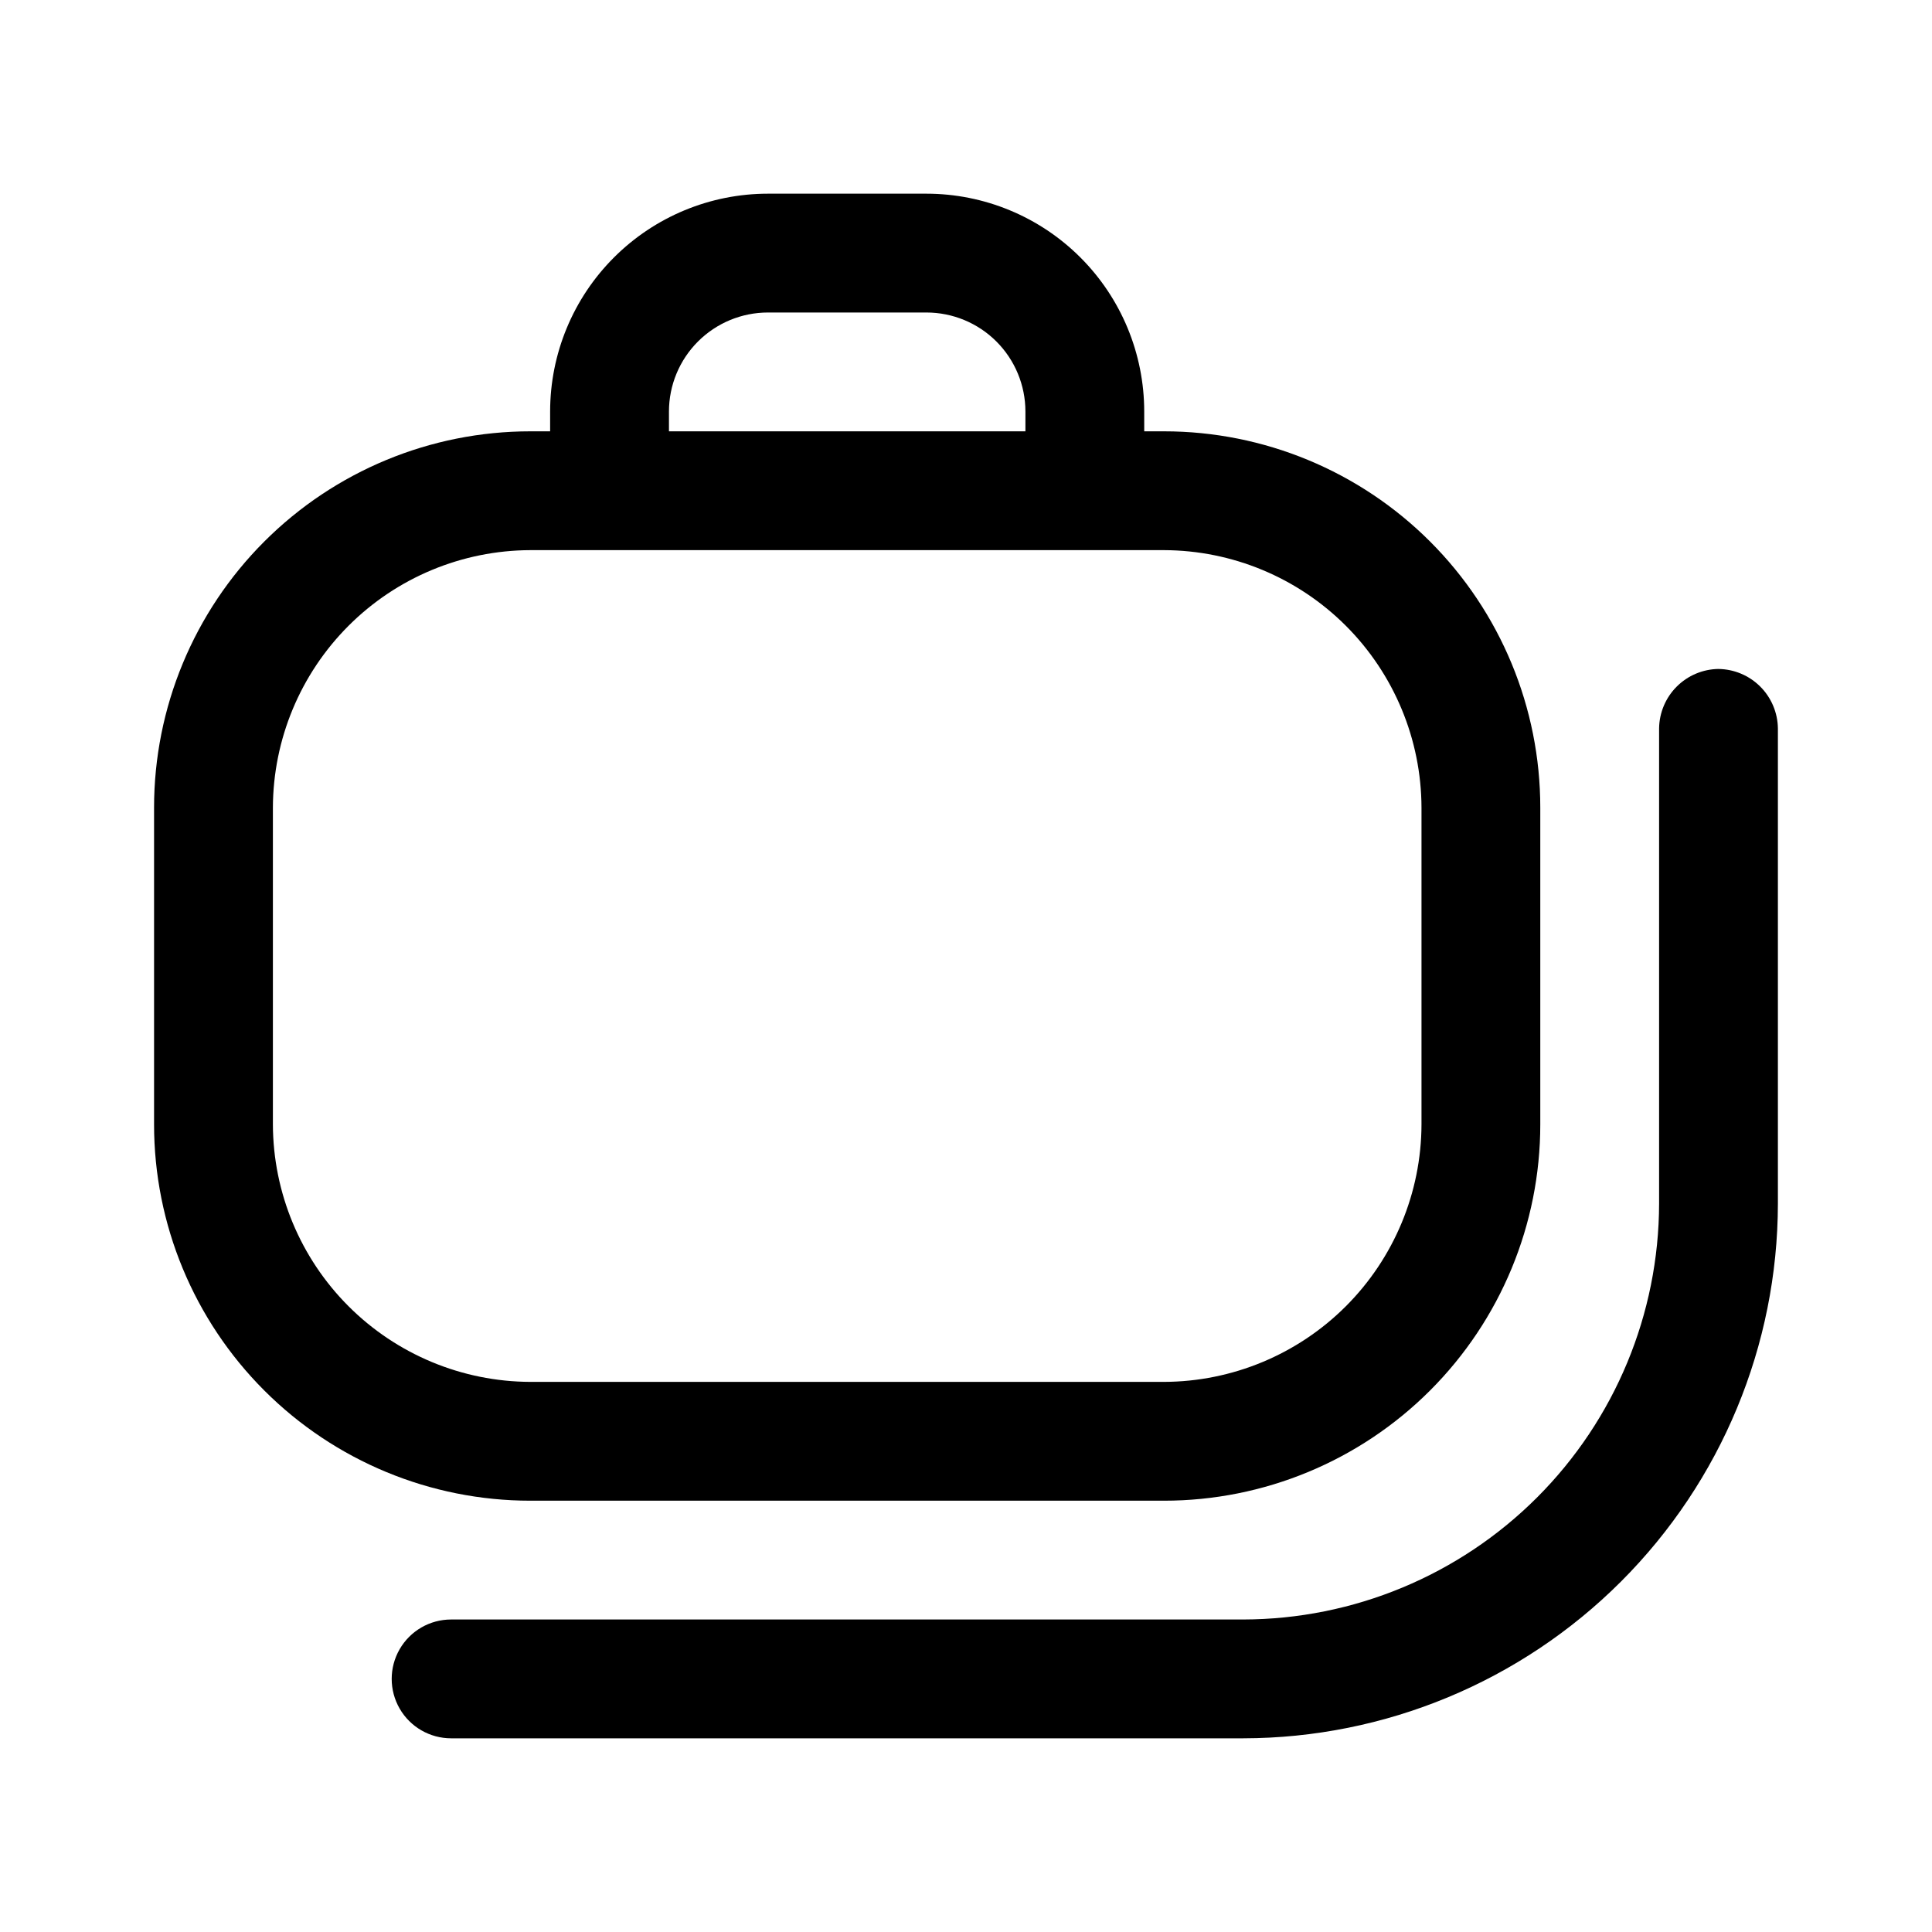
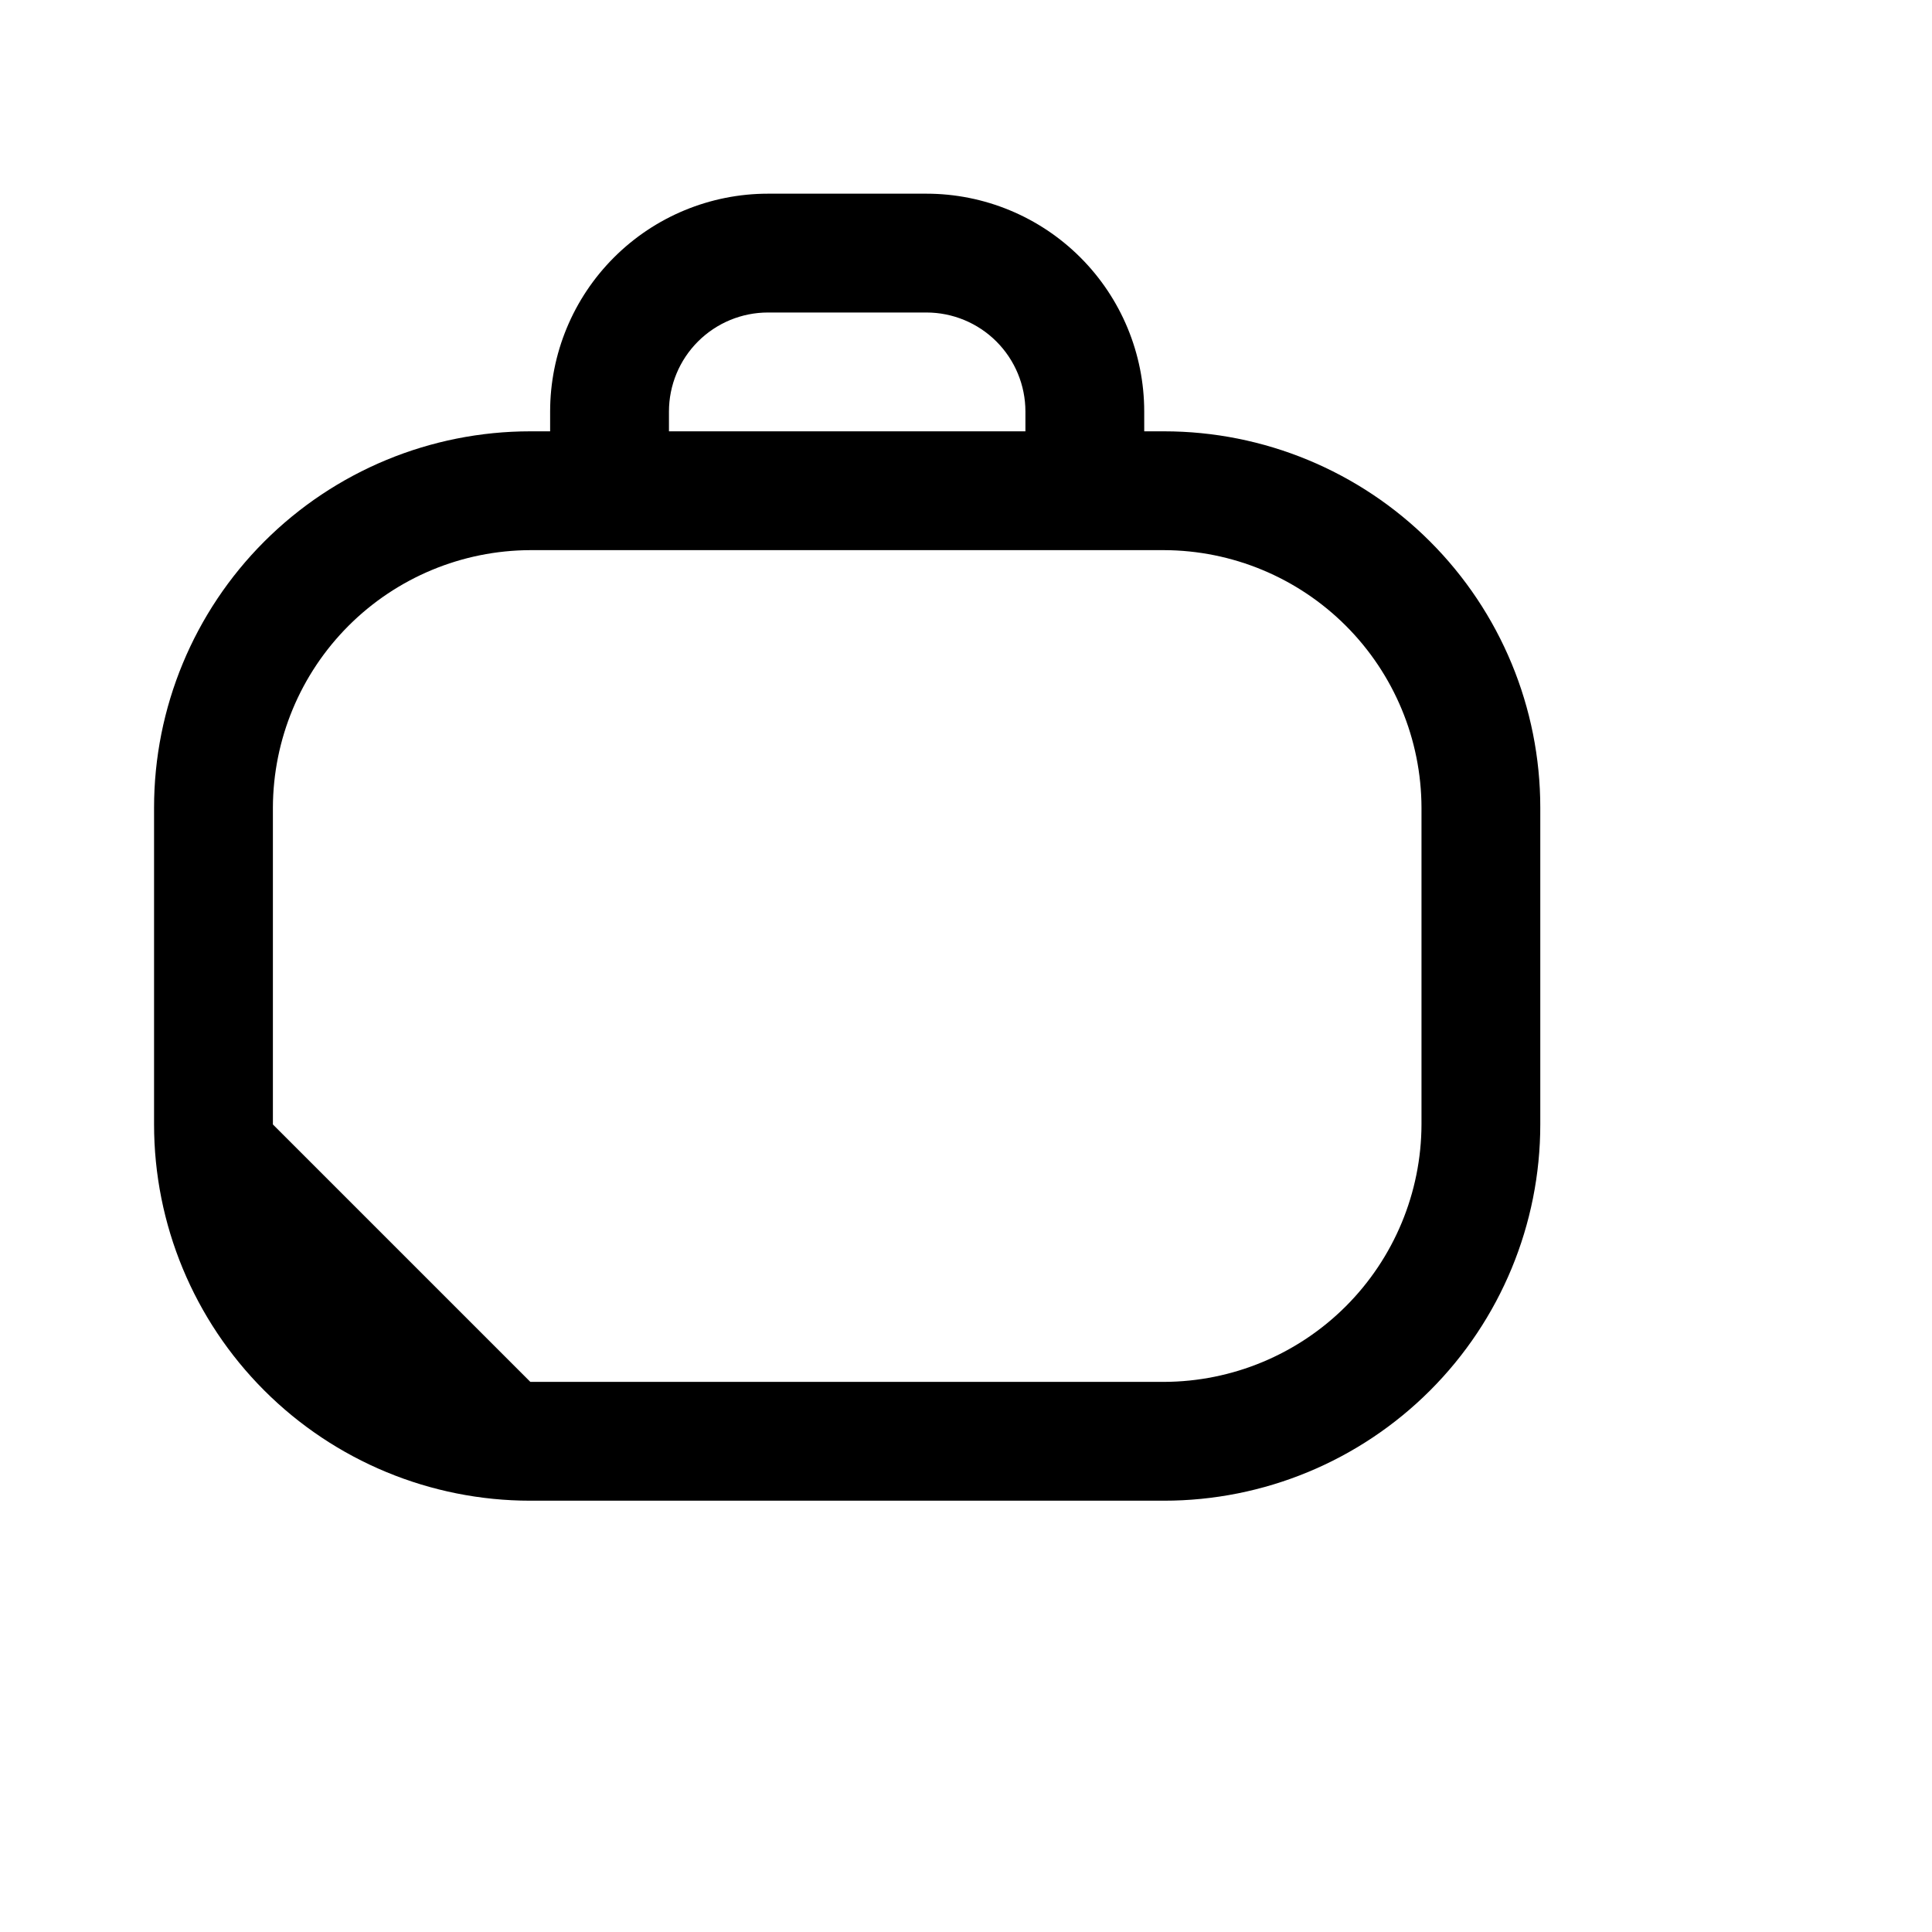
<svg xmlns="http://www.w3.org/2000/svg" fill="#000000" width="800px" height="800px" version="1.1" viewBox="144 144 512 512">
  <g>
-     <path d="m452.48 541.7c26.445 0 51.805-10.504 70.504-29.207 18.703-18.699 29.207-44.059 29.207-70.504v-83.969c0-26.445-10.504-51.809-29.207-70.508-18.699-18.699-44.059-29.207-70.504-29.207h-5.246l-0.004-5.246c0-15.312-6.082-29.996-16.906-40.82-10.828-10.828-25.512-16.91-40.82-16.91h-41.984c-15.312 0-29.996 6.082-40.82 16.91-10.828 10.824-16.91 25.508-16.91 40.82v5.246h-5.246c-26.445 0-51.809 10.508-70.508 29.207-18.699 18.699-29.207 44.062-29.207 70.508v83.969c0 26.445 10.508 51.805 29.207 70.504 18.699 18.703 44.062 29.207 70.508 29.207zm-131.2-288.64c0-6.961 2.766-13.633 7.688-18.555s11.594-7.688 18.555-7.688h41.984c6.957 0 13.633 2.766 18.555 7.688 4.918 4.922 7.684 11.594 7.684 18.555v5.246h-94.465zm-104.96 188.93v-83.969c0.059-18.078 7.262-35.398 20.047-48.184 12.781-12.781 30.102-19.988 48.18-20.043h167.94c18.074 0.055 35.395 7.262 48.18 20.043 12.781 12.785 19.988 30.105 20.043 48.184v83.969c-0.055 18.074-7.262 35.395-20.043 48.18-12.785 12.781-30.105 19.988-48.18 20.043h-167.94c-18.078-0.055-35.398-7.262-48.18-20.043-12.785-12.785-19.988-30.105-20.047-48.18z" />
-     <path d="m599.42 321.28c-4.156 0.055-8.129 1.73-11.07 4.672-2.941 2.941-4.617 6.914-4.672 11.074v125.95c-0.055 29.211-11.684 57.211-32.34 77.867s-48.656 32.285-77.867 32.34h-209.92c-5.625 0-10.824 3-13.637 7.871-2.812 4.871-2.812 10.875 0 15.746 2.812 4.871 8.012 7.871 13.637 7.871h209.92c37.562-0.055 73.57-15.004 100.13-41.562 26.559-26.562 41.508-62.57 41.562-100.13v-125.95c-0.055-4.16-1.73-8.133-4.672-11.074-2.941-2.941-6.914-4.617-11.074-4.672z" />
+     <path d="m452.48 541.7c26.445 0 51.805-10.504 70.504-29.207 18.703-18.699 29.207-44.059 29.207-70.504v-83.969c0-26.445-10.504-51.809-29.207-70.508-18.699-18.699-44.059-29.207-70.504-29.207h-5.246l-0.004-5.246c0-15.312-6.082-29.996-16.906-40.82-10.828-10.828-25.512-16.91-40.82-16.91h-41.984c-15.312 0-29.996 6.082-40.82 16.91-10.828 10.824-16.91 25.508-16.91 40.82v5.246h-5.246c-26.445 0-51.809 10.508-70.508 29.207-18.699 18.699-29.207 44.062-29.207 70.508v83.969c0 26.445 10.508 51.805 29.207 70.504 18.699 18.703 44.062 29.207 70.508 29.207zm-131.2-288.64c0-6.961 2.766-13.633 7.688-18.555s11.594-7.688 18.555-7.688h41.984c6.957 0 13.633 2.766 18.555 7.688 4.918 4.922 7.684 11.594 7.684 18.555v5.246h-94.465zm-104.96 188.93v-83.969c0.059-18.078 7.262-35.398 20.047-48.184 12.781-12.781 30.102-19.988 48.18-20.043h167.94c18.074 0.055 35.395 7.262 48.18 20.043 12.781 12.785 19.988 30.105 20.043 48.184v83.969c-0.055 18.074-7.262 35.395-20.043 48.18-12.785 12.781-30.105 19.988-48.18 20.043h-167.94z" />
  </g>
</svg>